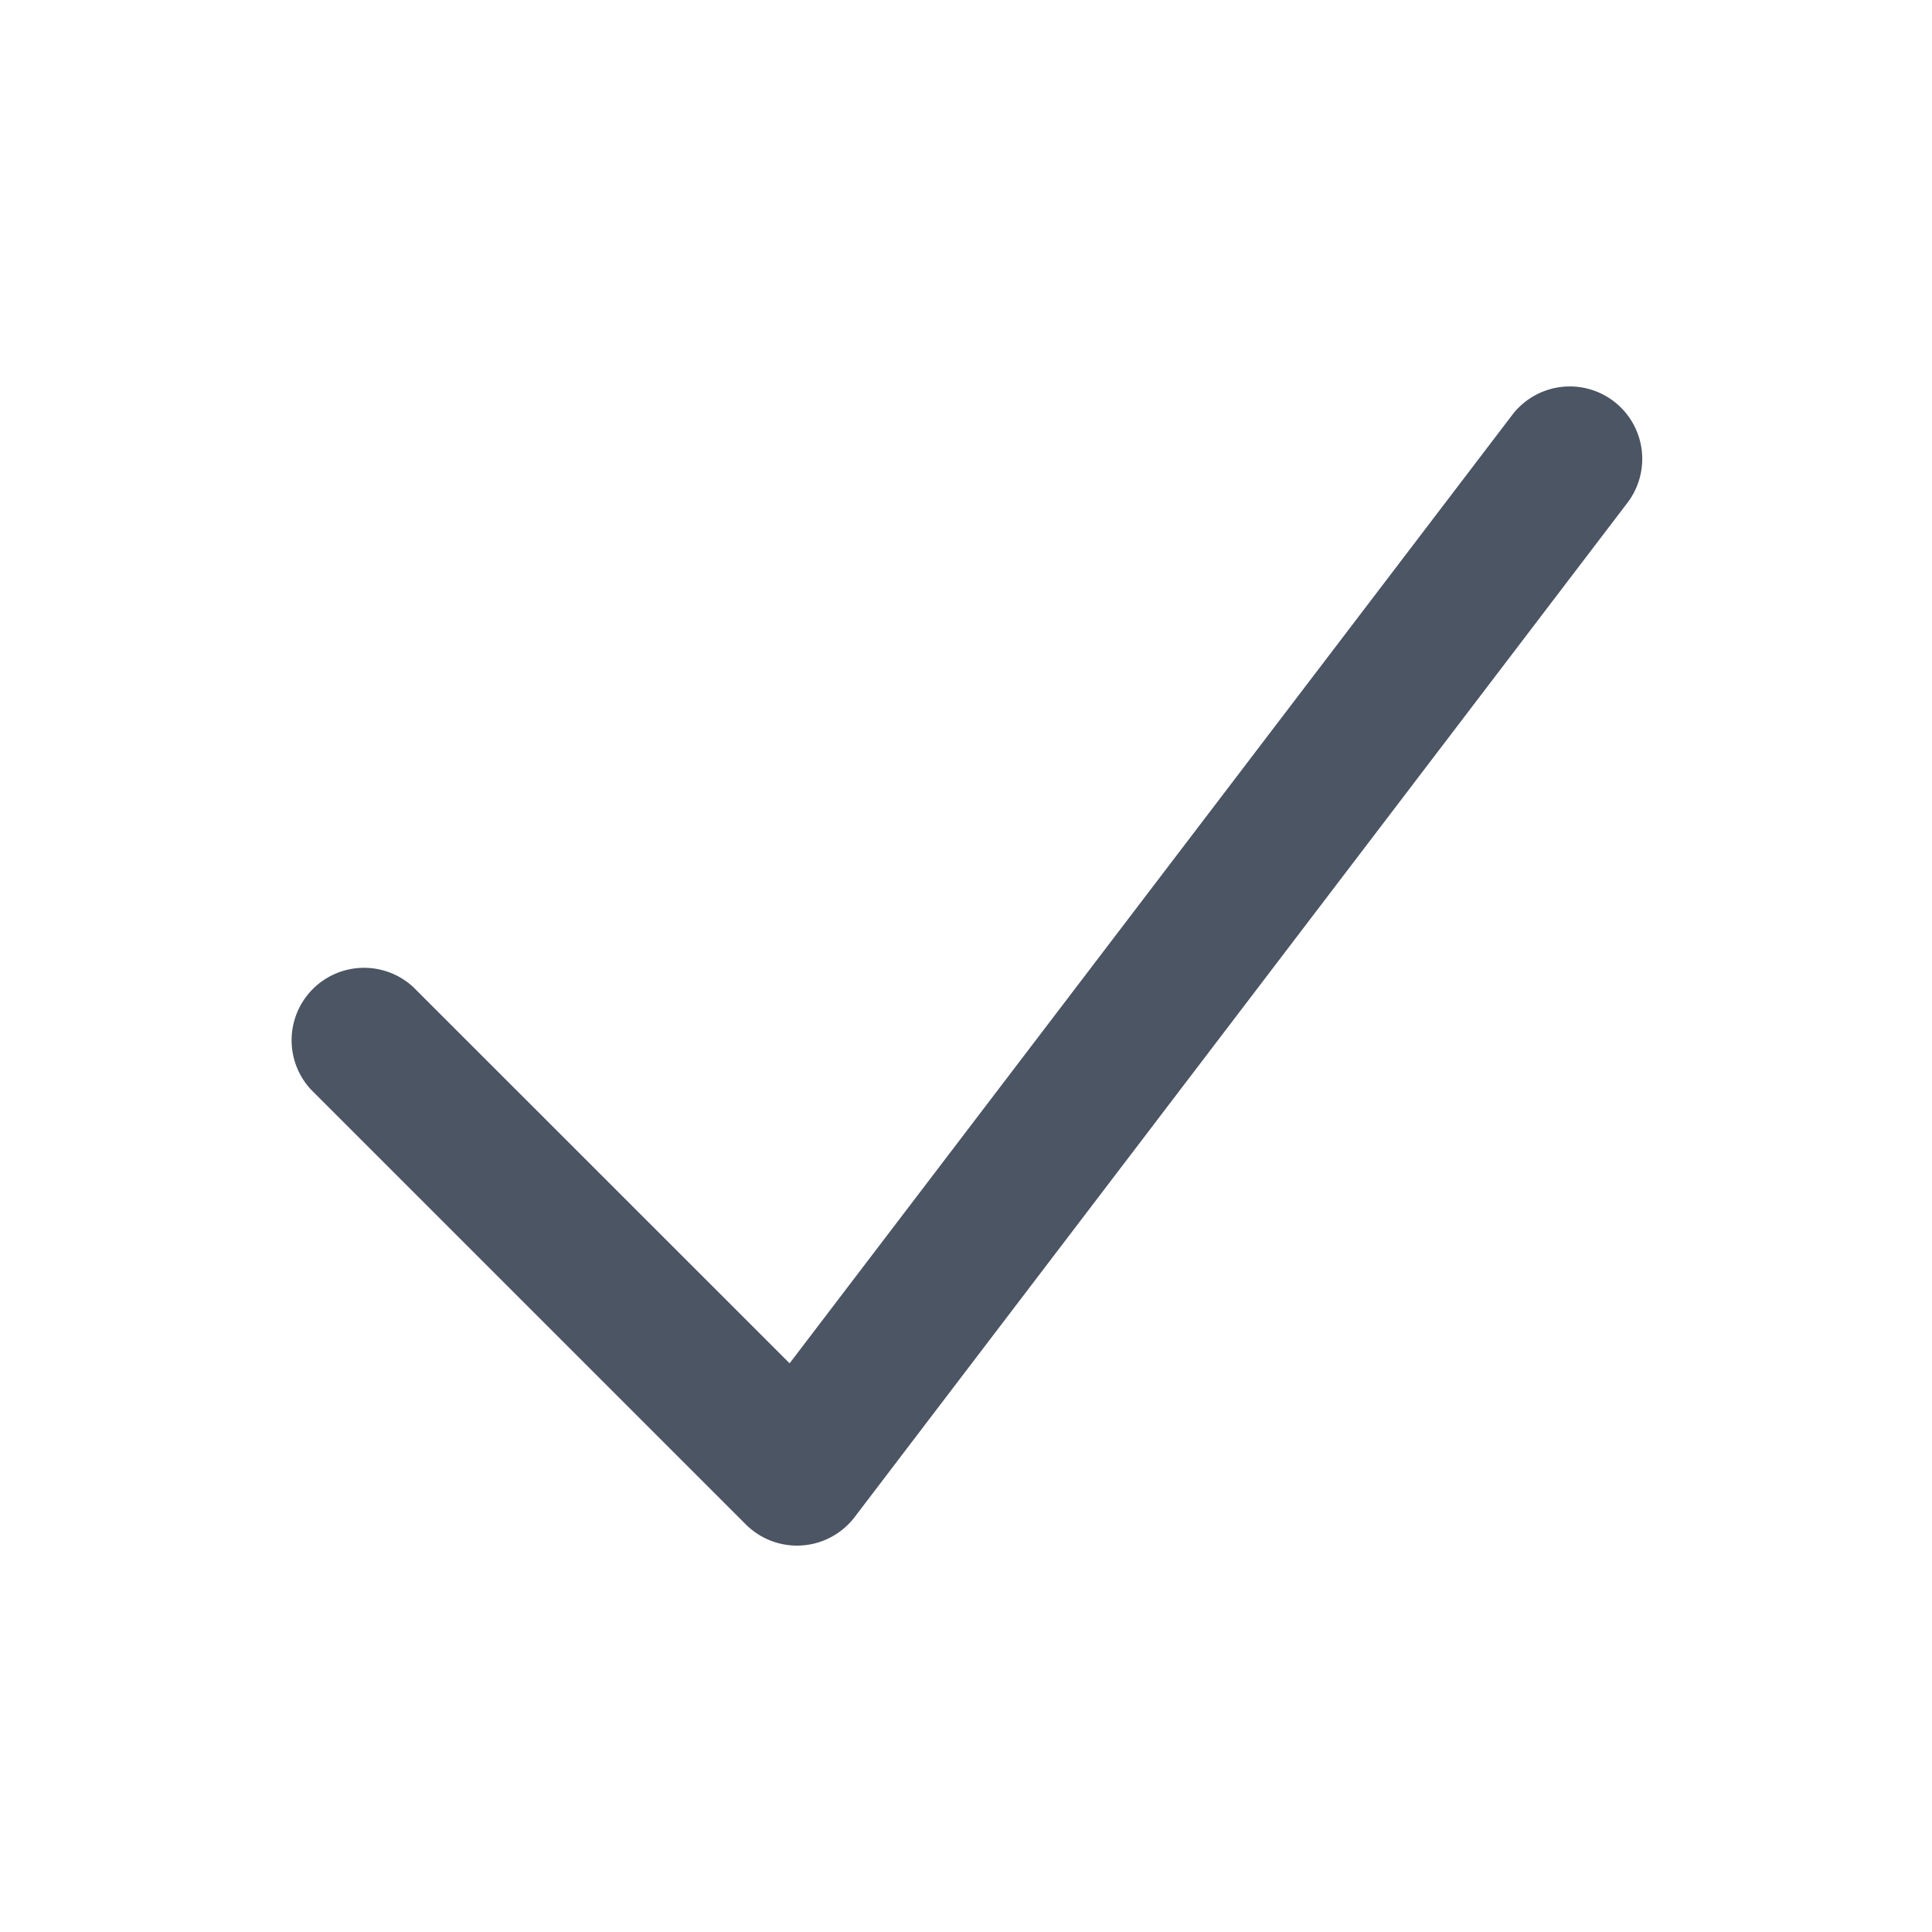
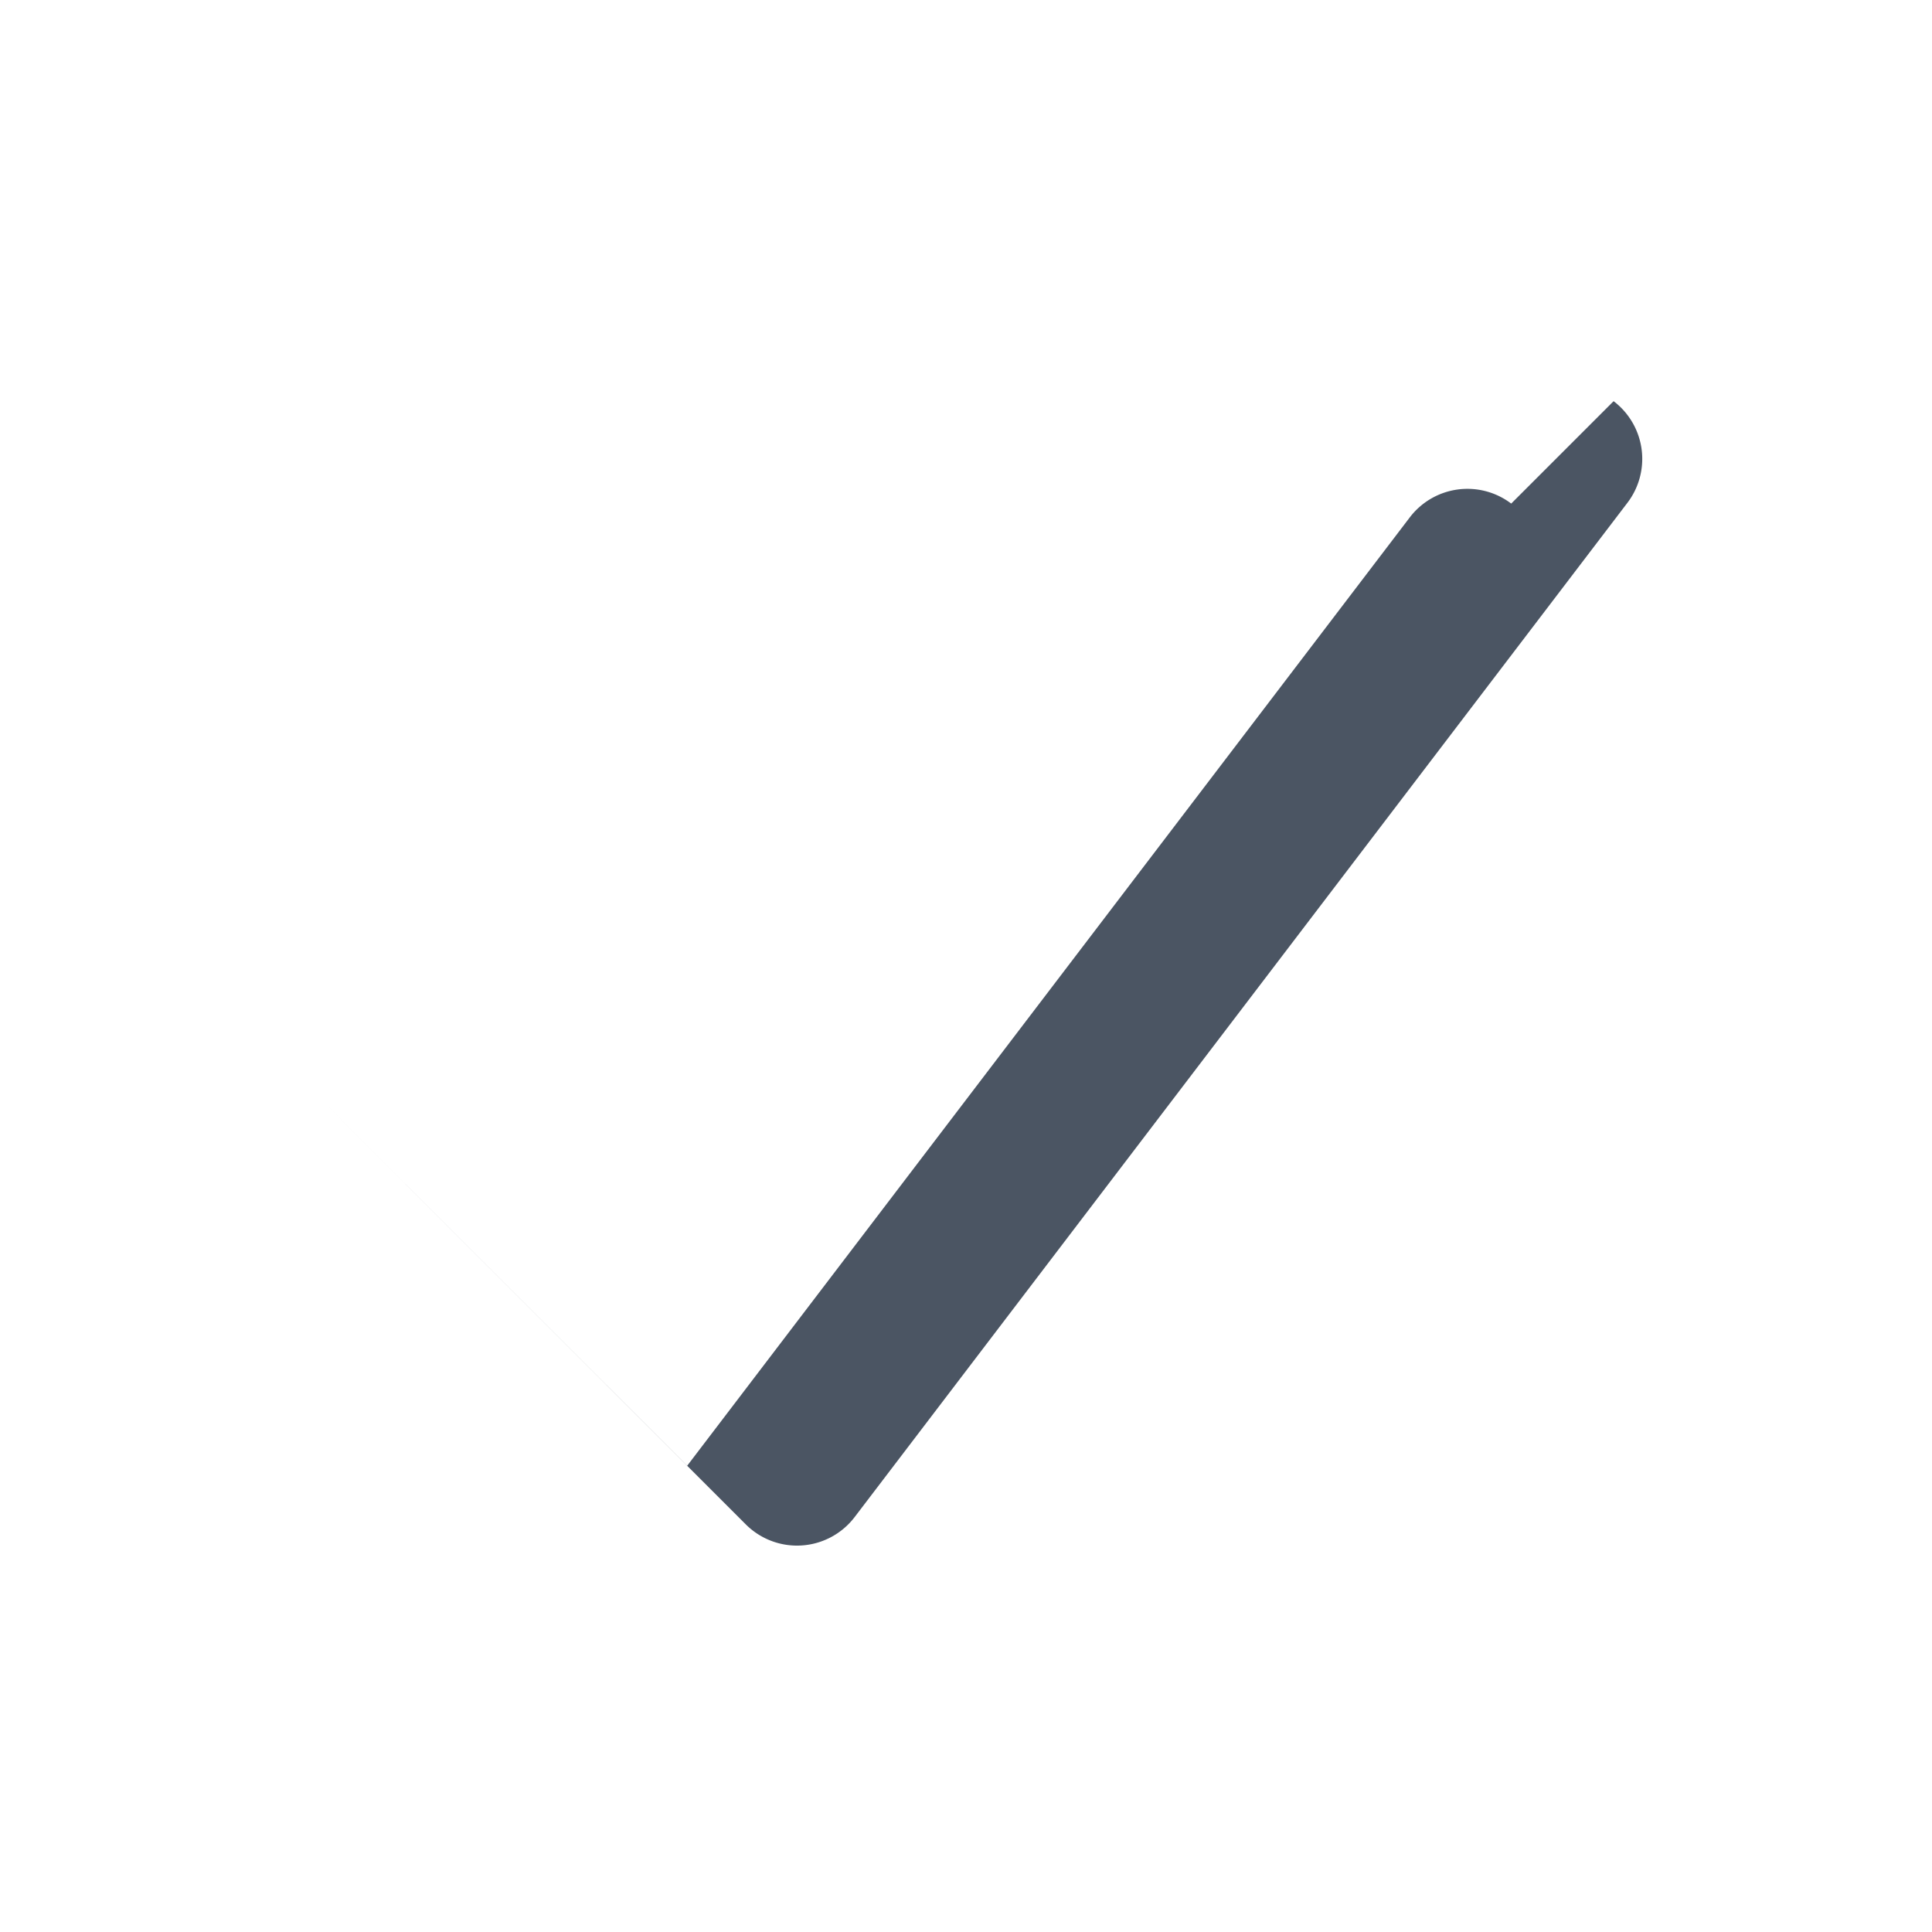
<svg xmlns="http://www.w3.org/2000/svg" class="h-6 w-5 flex-none text-gray-600" viewBox="0 0 20 20" fill="#4b5563" aria-hidden="true" data-slot="icon">
-   <path fill-rule="evenodd" d="M16.704 4.153a.75.75 0 0 1 .143 1.052l-8 10.5a.75.75 0 0 1-1.127.075l-4.5-4.5a.75.75 0 0 1 1.06-1.06l3.894 3.893 7.48-9.817a.75.75 0 0 1 1.05-.143Z" clip-rule="evenodd" />
+   <path fill-rule="evenodd" d="M16.704 4.153a.75.75 0 0 1 .143 1.052l-8 10.5a.75.75 0 0 1-1.127.075l-4.5-4.5l3.894 3.893 7.48-9.817a.75.75 0 0 1 1.05-.143Z" clip-rule="evenodd" />
</svg>